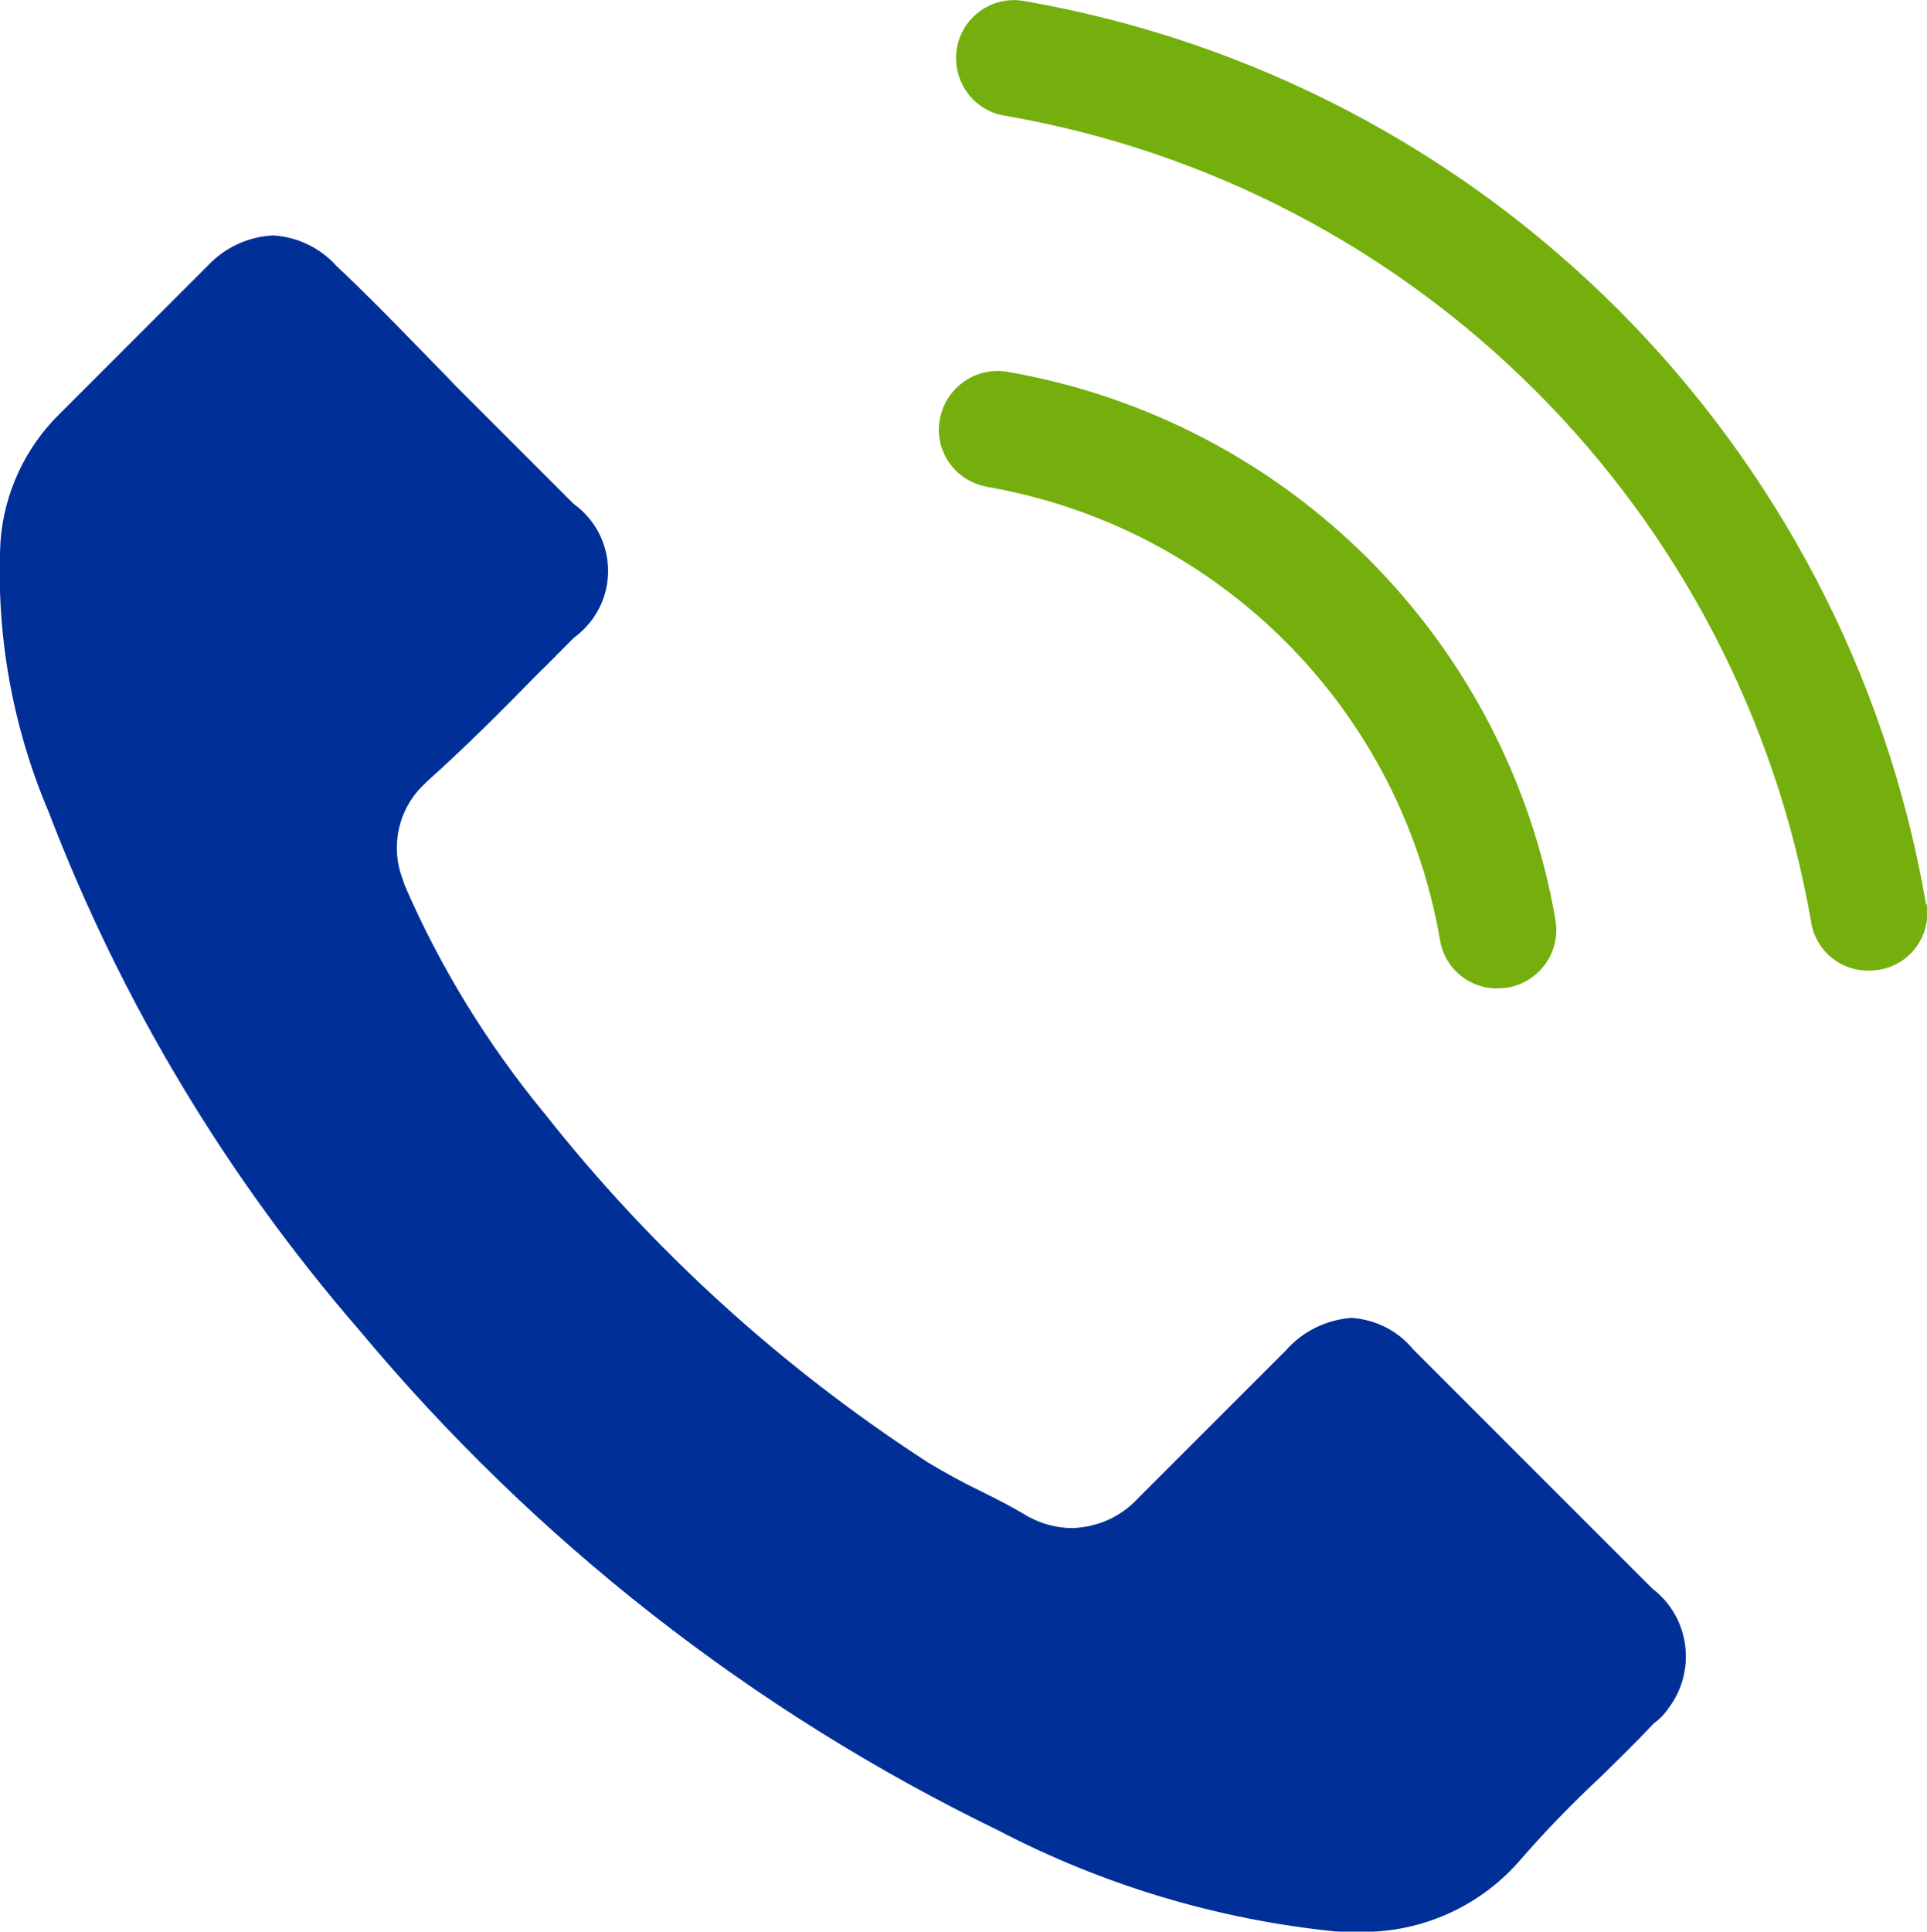
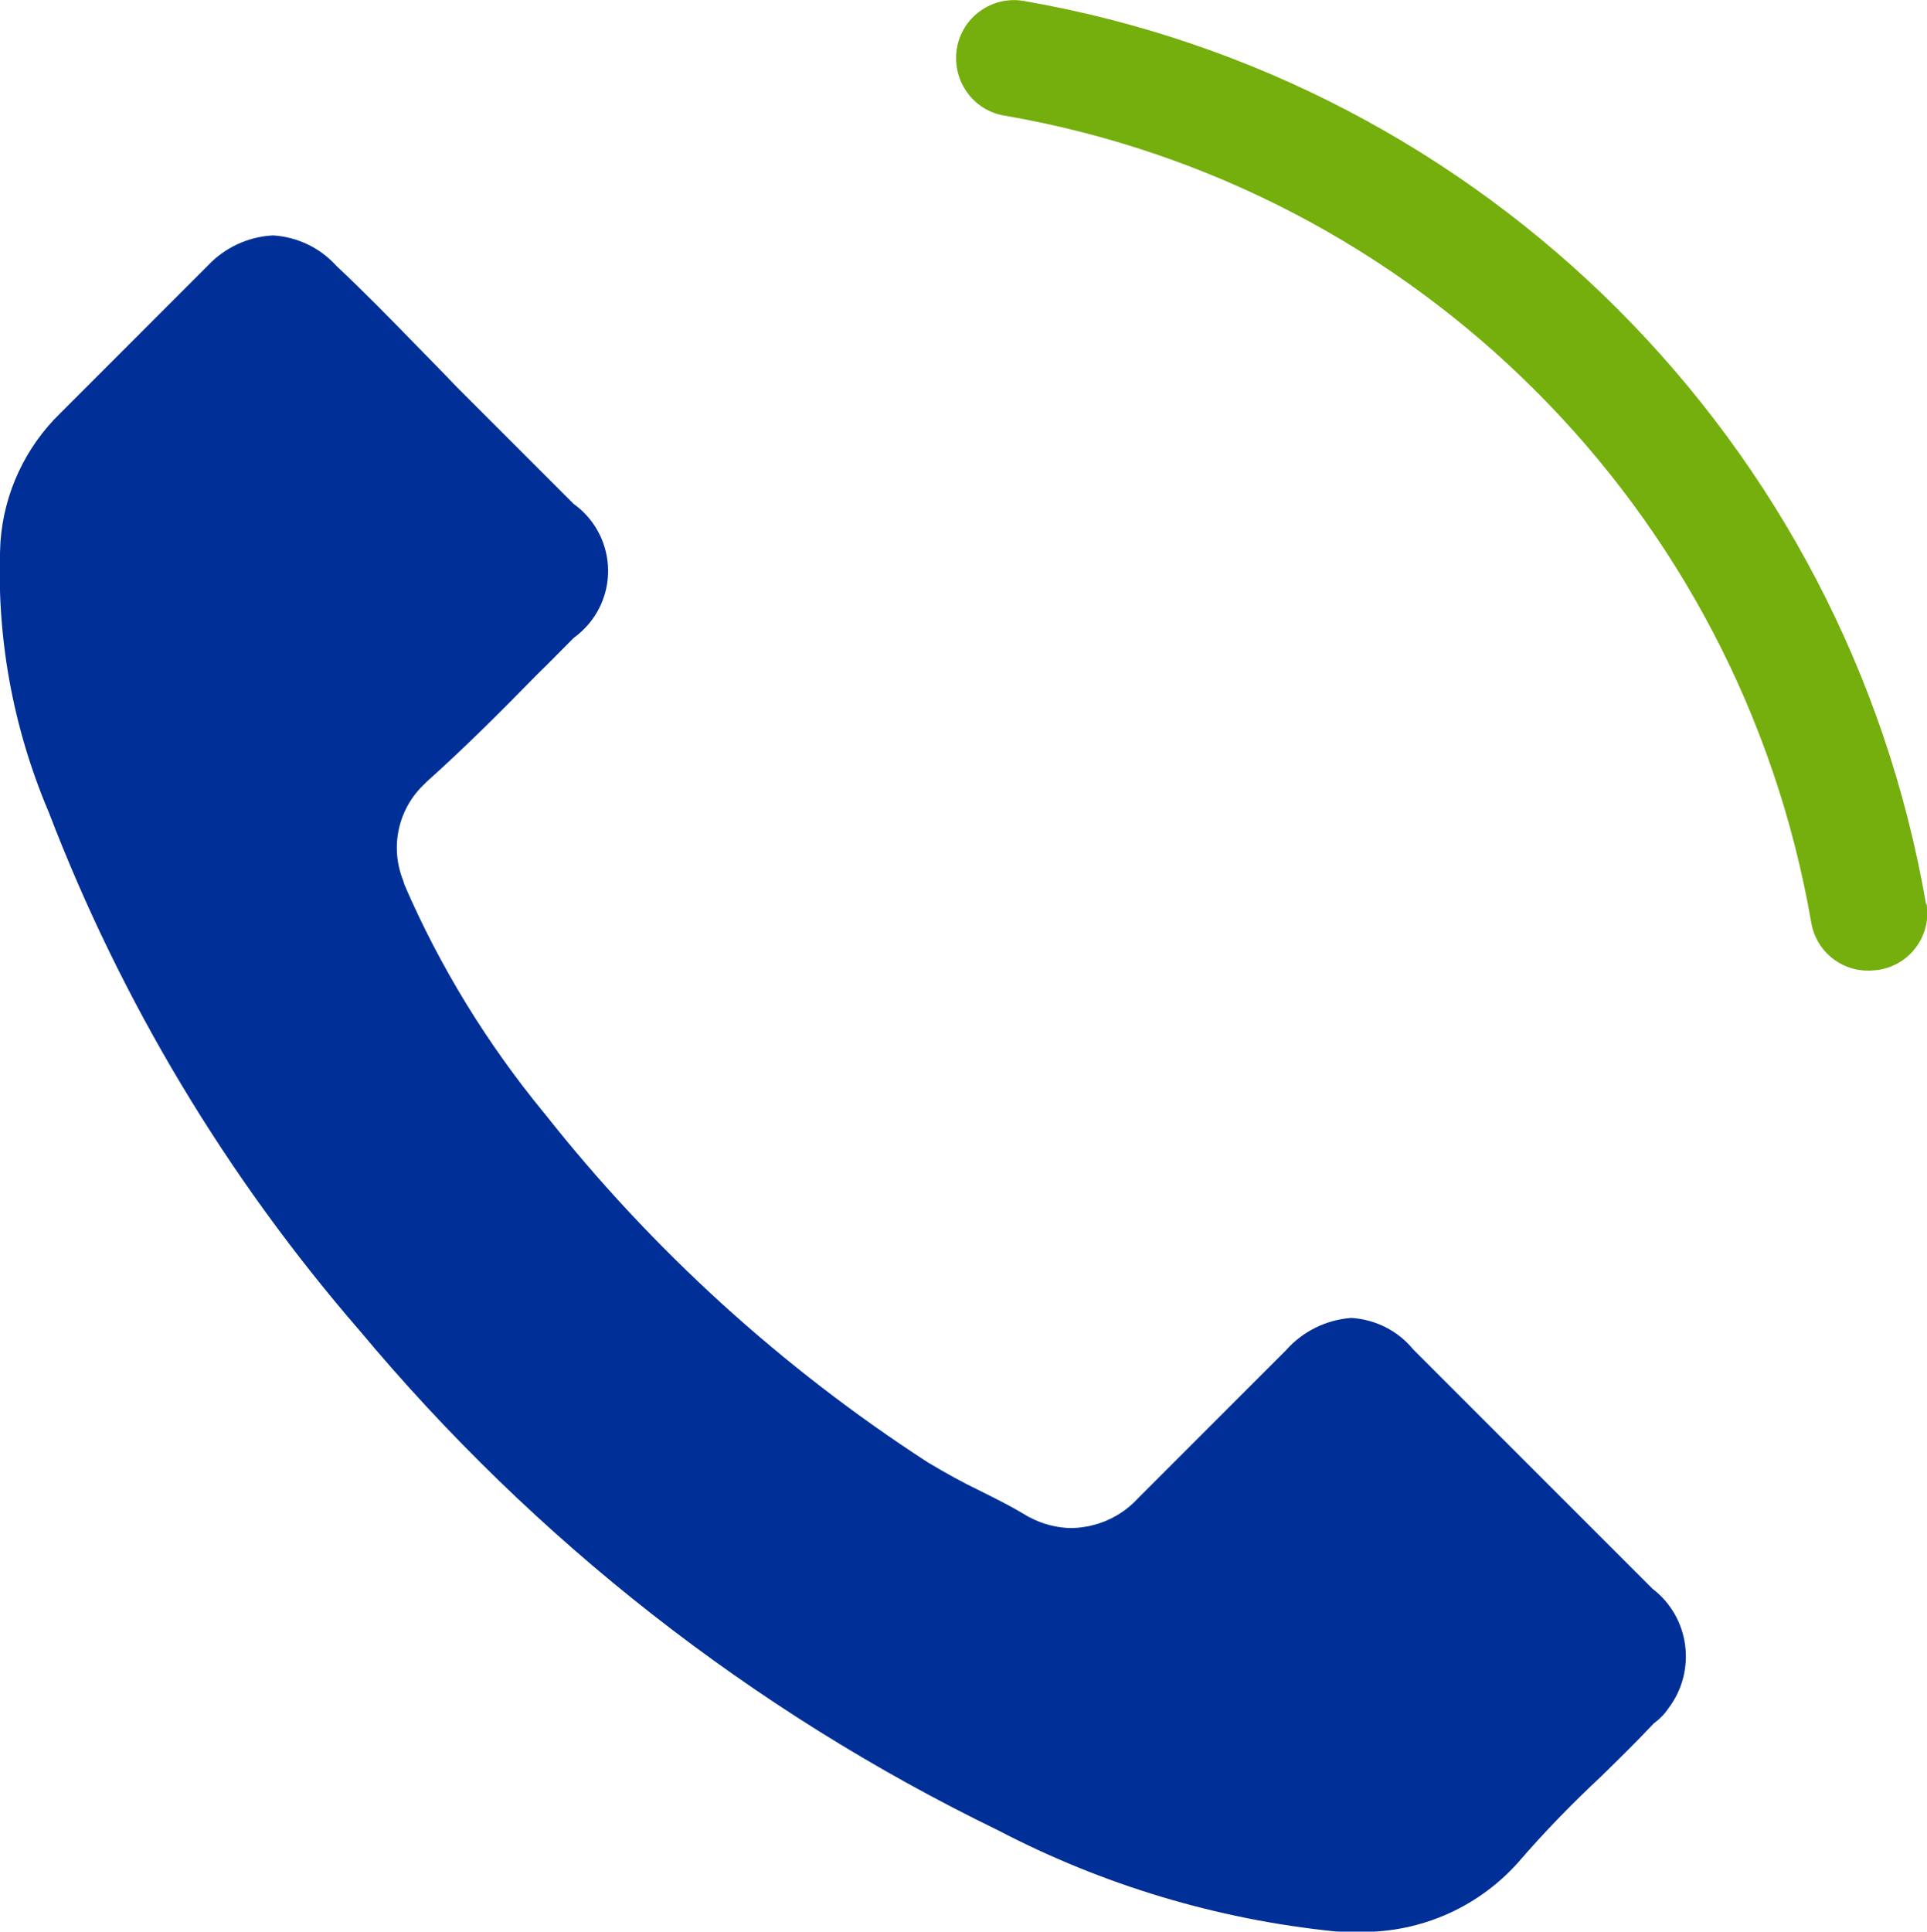
<svg xmlns="http://www.w3.org/2000/svg" version="1.1" id="Ebene_1" x="0px" y="0px" viewBox="0 0 49.89 50" style="enable-background:new 0 0 49.89 50;" xml:space="preserve">
  <style type="text/css">
	.st0{fill:#003097;}
	.st1{fill:#74AF0D;}
</style>
  <g id="Gruppe_55" transform="translate(-879.358 -67.746)">
    <g id="Gruppe_54">
      <g id="Gruppe_49">
        <path id="Pfad_38" class="st0" d="M922.17,112.36C922.16,112.36,922.16,112.37,922.17,112.36c-0.44,0.47-0.88,0.9-1.36,1.37     c-0.76,0.71-1.48,1.45-2.16,2.24c-1.07,1.19-2.61,1.84-4.21,1.78c-0.17,0-0.35,0-0.52-0.01c-3.05-0.31-6.01-1.2-8.73-2.62     c-6.36-3.09-11.99-7.5-16.52-12.93c-3.44-3.97-6.17-8.51-8.05-13.42c-0.94-2.21-1.37-4.6-1.25-7c0.09-1.26,0.64-2.44,1.54-3.32     l3.82-3.82c0.44-0.47,1.05-0.76,1.7-0.79c0.63,0.04,1.21,0.32,1.63,0.78l0.03,0.03c0.68,0.64,1.33,1.3,2.01,2     c0.35,0.36,0.71,0.72,1.06,1.09l3.05,3.05c0.96,0.69,1.18,2.02,0.49,2.98c-0.14,0.19-0.3,0.35-0.49,0.49     c-0.32,0.32-0.64,0.65-0.96,0.96c-0.94,0.96-1.84,1.86-2.81,2.73c-0.02,0.02-0.04,0.03-0.06,0.06c-0.71,0.64-0.94,1.65-0.58,2.54     l0.03,0.1c0.92,2.13,2.14,4.11,3.61,5.9l0.01,0.01c2.79,3.54,6.15,6.59,9.93,9.04c0.45,0.27,0.9,0.52,1.38,0.75     c0.4,0.2,0.78,0.39,1.11,0.59c0.04,0.02,0.09,0.06,0.14,0.08c0.34,0.18,0.72,0.28,1.11,0.28c0.65-0.02,1.26-0.29,1.7-0.77     l3.83-3.83c0.43-0.49,1.04-0.79,1.69-0.84c0.63,0.04,1.21,0.33,1.61,0.82l6.19,6.19c0.97,0.74,1.15,2.13,0.41,3.1     C922.45,112.12,922.32,112.25,922.17,112.36L922.17,112.36z" />
      </g>
      <g id="Gruppe_51">
        <g id="Gruppe_50">
-           <path id="Pfad_39" class="st1" d="M904.92,80.35c5.99,1.04,10.69,5.73,11.72,11.73c0.12,0.73,0.75,1.26,1.49,1.25      c0.09,0,0.17-0.01,0.26-0.02c0.82-0.14,1.38-0.92,1.24-1.74c0,0,0,0,0-0.01c-1.25-7.25-6.93-12.93-14.19-14.19      c-0.82-0.14-1.6,0.41-1.75,1.23c-0.15,0.81,0.39,1.59,1.2,1.74C904.91,80.35,904.91,80.35,904.92,80.35z" />
-         </g>
+           </g>
      </g>
      <g id="Gruppe_53">
        <g id="Gruppe_52">
          <path id="Pfad_40" class="st1" d="M929.22,91.13c-2.07-11.94-11.42-21.29-23.36-23.36c-0.82-0.14-1.6,0.42-1.73,1.24      s0.42,1.6,1.24,1.73l0,0c10.67,1.84,19.03,10.2,20.88,20.88c0.12,0.73,0.75,1.26,1.49,1.25c0.09,0,0.17-0.01,0.26-0.02      c0.81-0.13,1.36-0.88,1.24-1.69C929.23,91.15,929.22,91.14,929.22,91.13L929.22,91.13z" />
        </g>
      </g>
    </g>
  </g>
</svg>